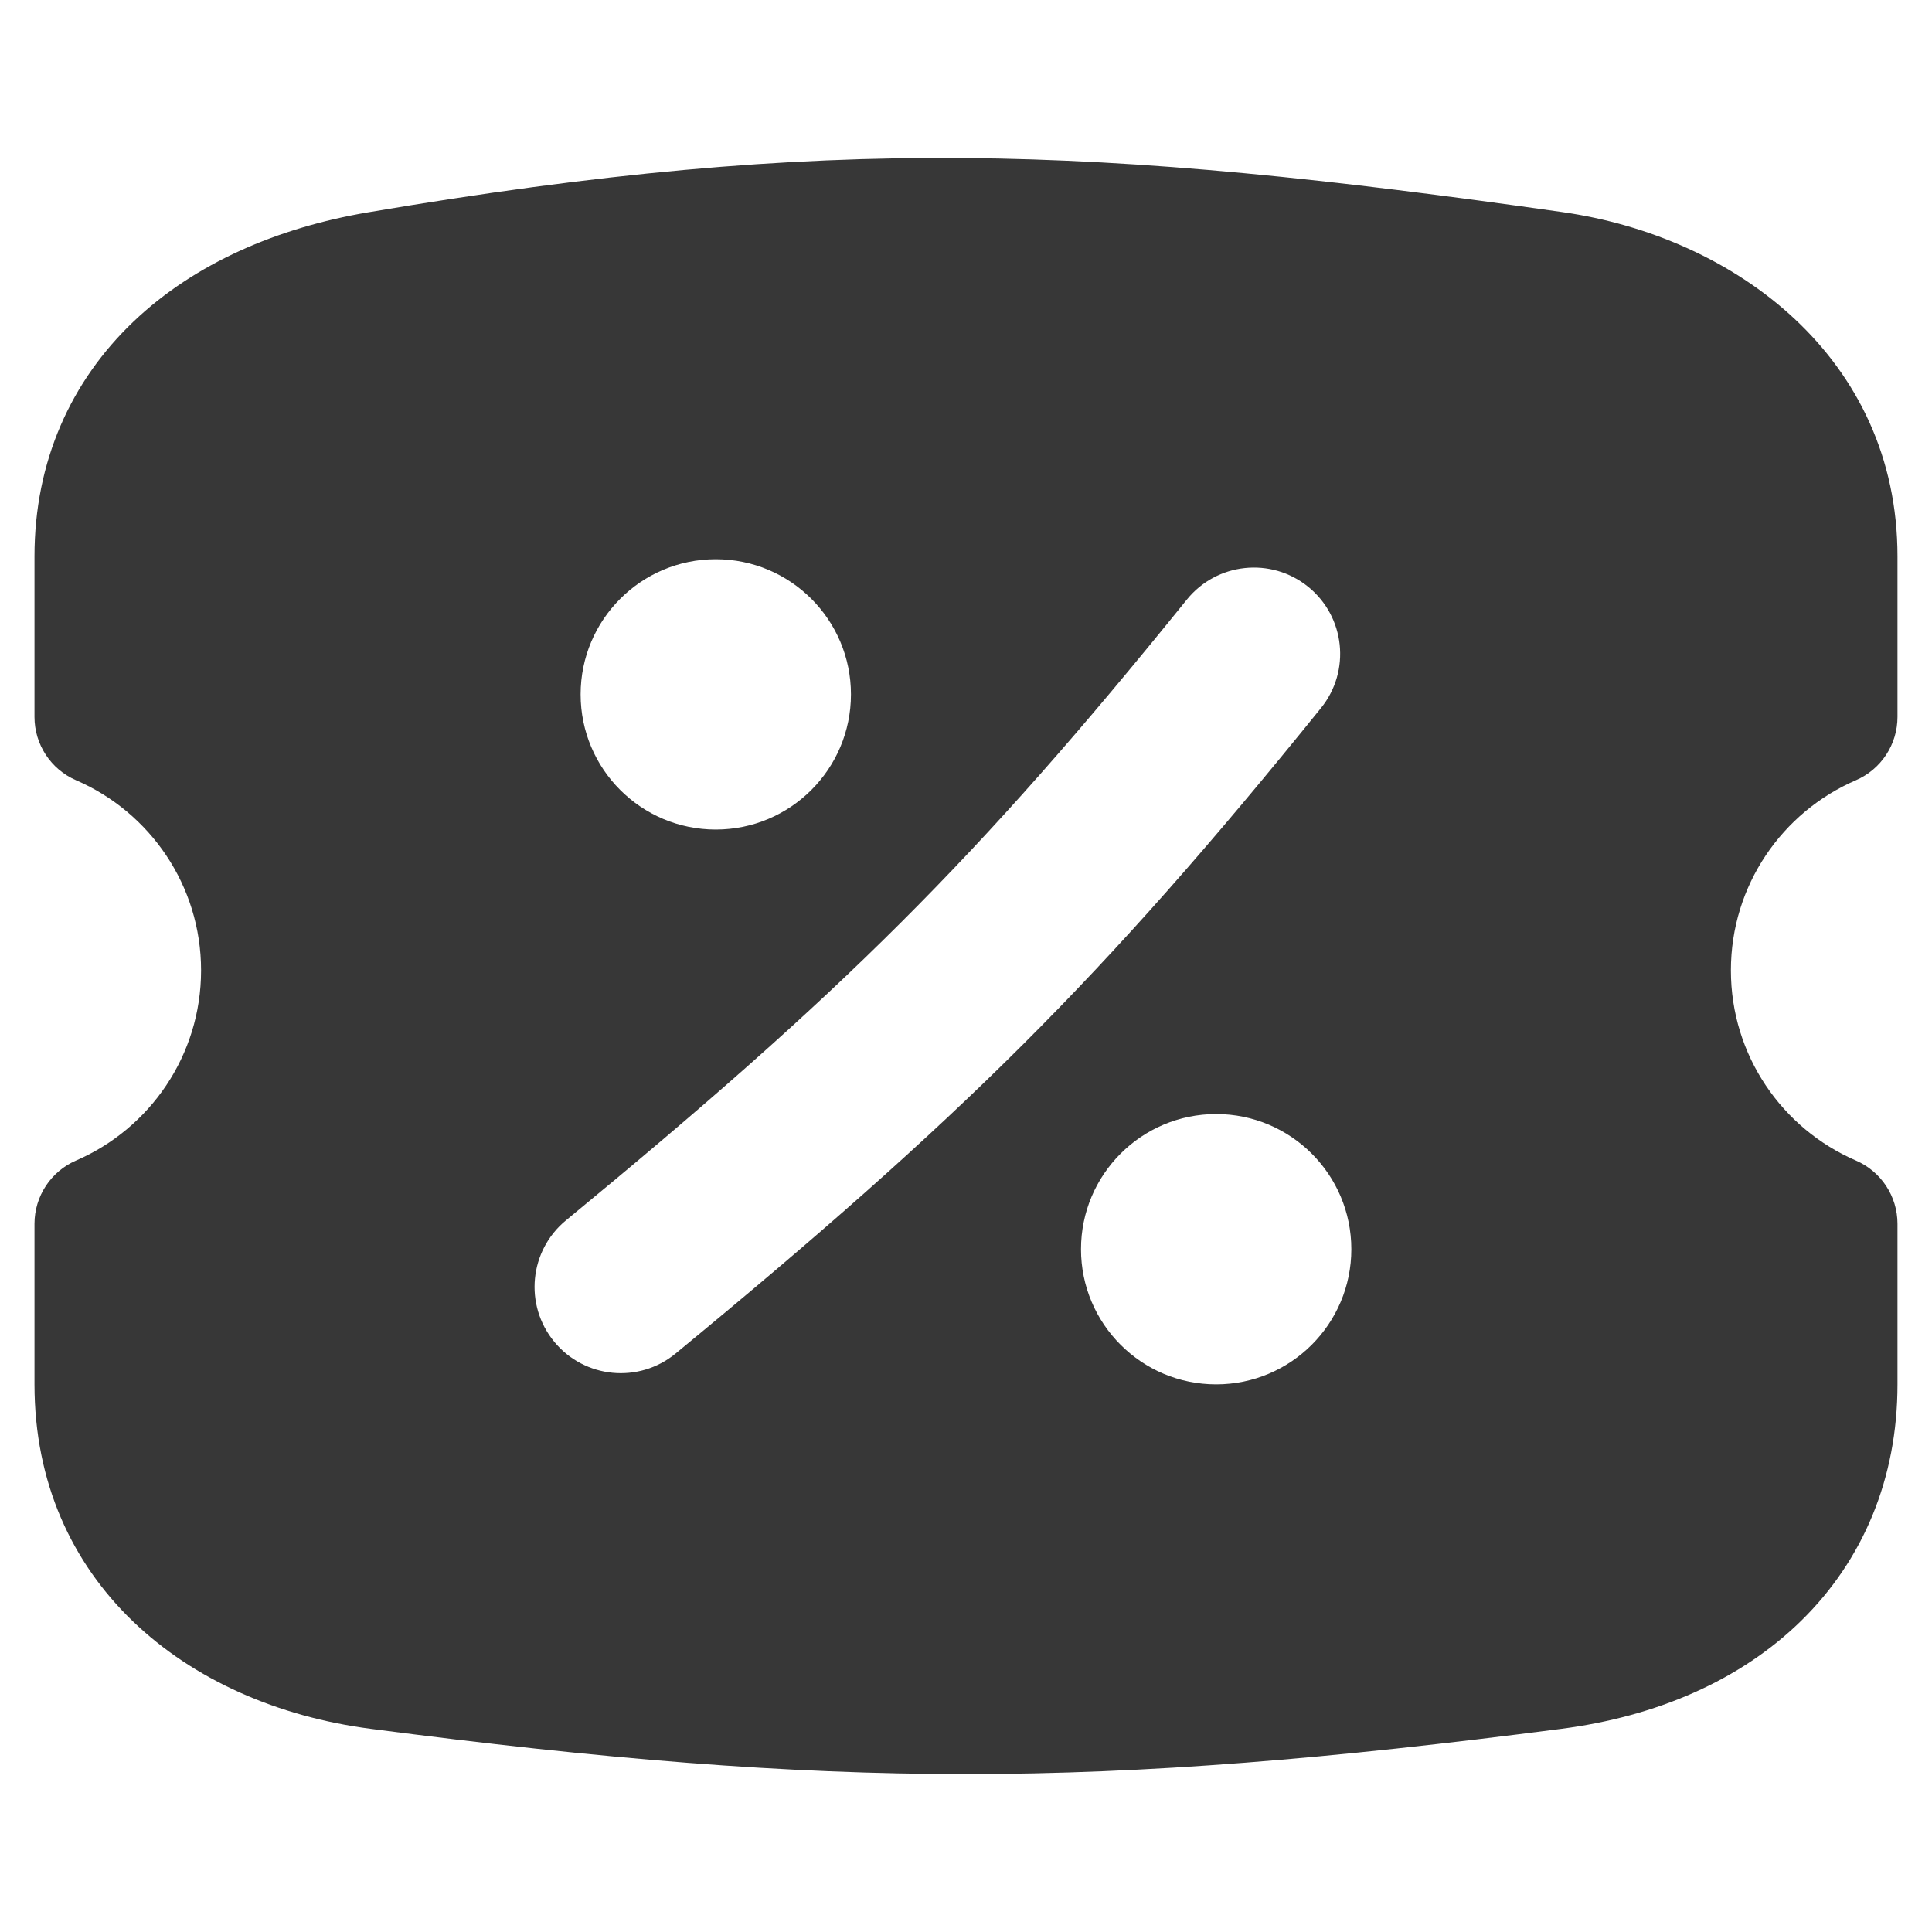
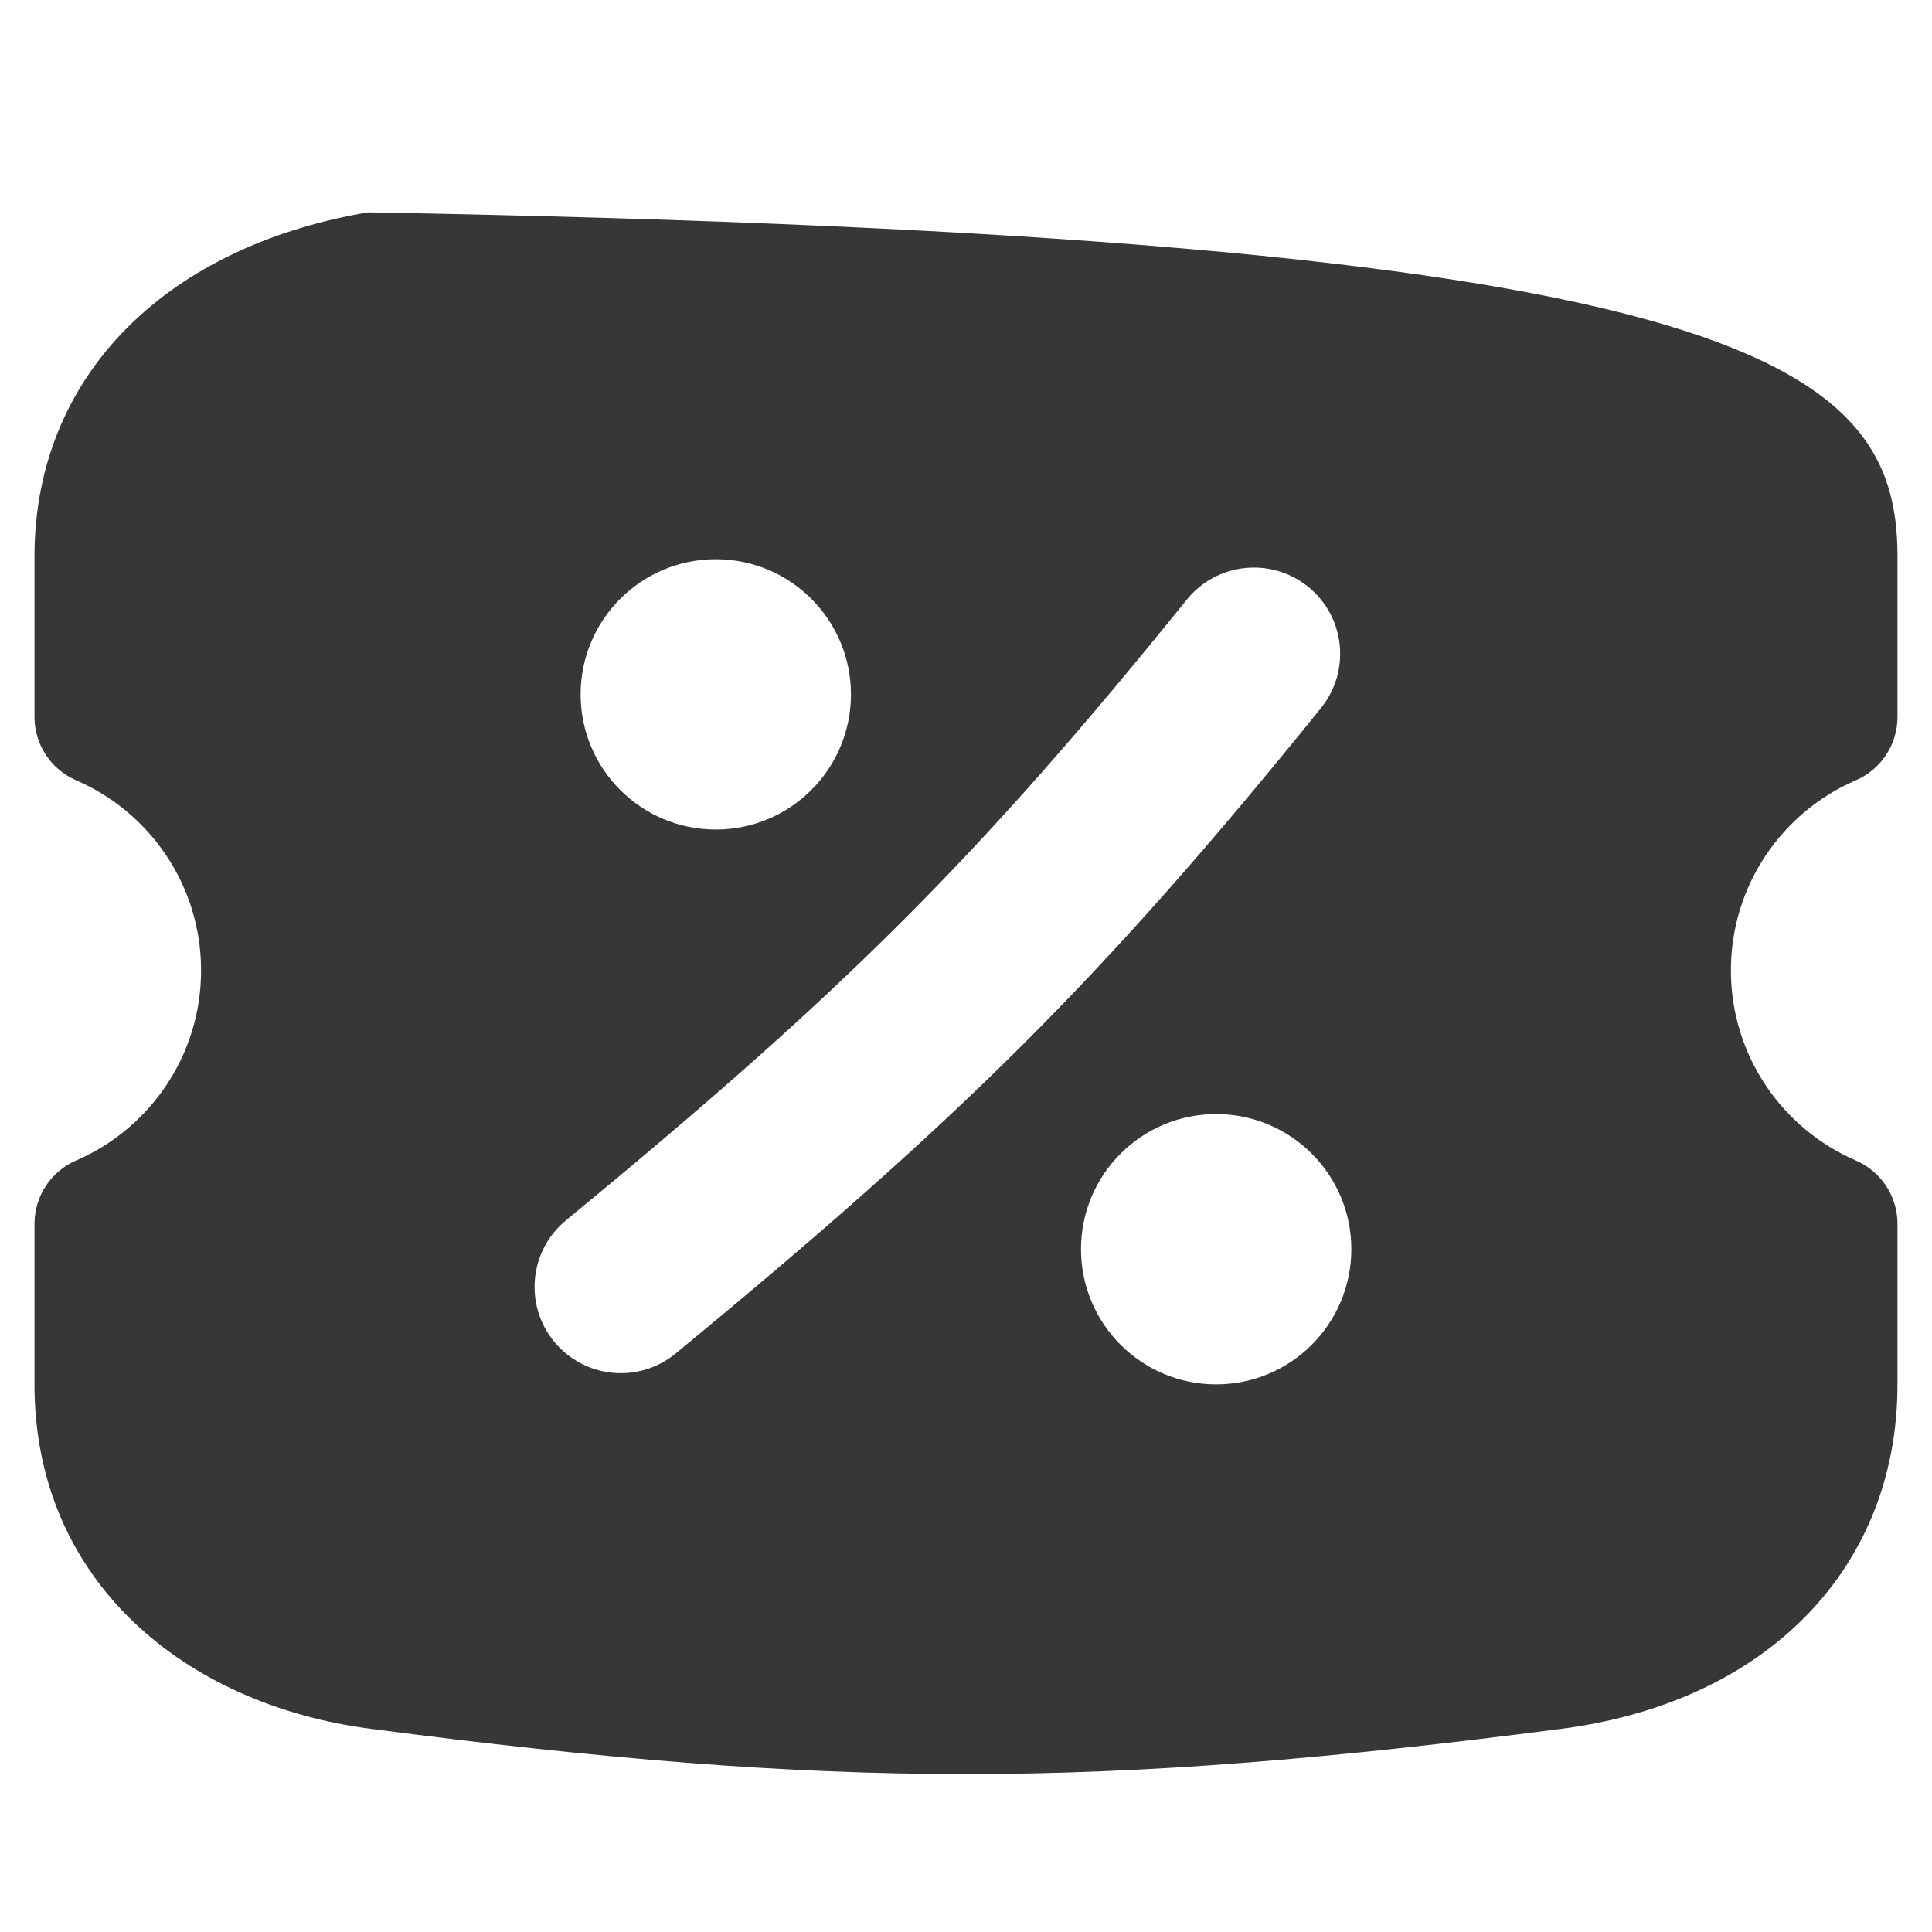
<svg xmlns="http://www.w3.org/2000/svg" width="80" height="80" viewBox="0 0 80 80" fill="none">
-   <path fill-rule="evenodd" clip-rule="evenodd" d="M15.236 8.793C34.376 5.547 45.439 6.047 64.687 8.781C71.872 9.802 78.571 14.835 78.571 23.039V29.686C78.571 30.826 77.893 31.857 76.847 32.309C73.798 33.627 71.673 36.66 71.673 40.181C71.673 43.703 73.798 46.736 76.847 48.054C77.893 48.506 78.571 49.537 78.571 50.676V57.324C78.571 61.215 77.152 64.594 74.585 67.111C72.054 69.592 68.574 71.078 64.652 71.587C45.444 74.077 34.59 74.094 15.344 71.586C7.637 70.582 1.428 65.458 1.428 57.324V50.677C1.428 49.537 2.105 48.506 3.151 48.054C6.201 46.736 8.326 43.704 8.326 40.181C8.326 36.659 6.201 33.627 3.151 32.309C2.105 31.857 1.428 30.826 1.428 29.686V23.039C1.428 19.093 2.947 15.772 5.533 13.311C8.068 10.898 11.497 9.427 15.236 8.793ZM35.236 28.753C35.236 31.844 32.73 34.35 29.639 34.35C26.548 34.35 24.042 31.844 24.042 28.753C24.042 25.662 26.548 23.156 29.639 23.156C32.73 23.156 35.236 25.662 35.236 28.753ZM50.359 57.324C53.45 57.324 55.956 54.818 55.956 51.727C55.956 48.636 53.45 46.13 50.359 46.13C47.268 46.13 44.762 48.636 44.762 51.727C44.762 54.818 47.268 57.324 50.359 57.324ZM54.7 29.317C55.94 27.782 55.7 25.533 54.165 24.294C52.63 23.055 50.382 23.295 49.143 24.83C40.452 35.596 34.845 41.143 23.437 50.531C21.914 51.784 21.695 54.035 22.949 55.558C24.202 57.081 26.453 57.3 27.976 56.046C39.713 46.387 45.672 40.501 54.7 29.317Z" fill="#373737" />
+   <path fill-rule="evenodd" clip-rule="evenodd" d="M15.236 8.793C71.872 9.802 78.571 14.835 78.571 23.039V29.686C78.571 30.826 77.893 31.857 76.847 32.309C73.798 33.627 71.673 36.66 71.673 40.181C71.673 43.703 73.798 46.736 76.847 48.054C77.893 48.506 78.571 49.537 78.571 50.676V57.324C78.571 61.215 77.152 64.594 74.585 67.111C72.054 69.592 68.574 71.078 64.652 71.587C45.444 74.077 34.59 74.094 15.344 71.586C7.637 70.582 1.428 65.458 1.428 57.324V50.677C1.428 49.537 2.105 48.506 3.151 48.054C6.201 46.736 8.326 43.704 8.326 40.181C8.326 36.659 6.201 33.627 3.151 32.309C2.105 31.857 1.428 30.826 1.428 29.686V23.039C1.428 19.093 2.947 15.772 5.533 13.311C8.068 10.898 11.497 9.427 15.236 8.793ZM35.236 28.753C35.236 31.844 32.73 34.35 29.639 34.35C26.548 34.35 24.042 31.844 24.042 28.753C24.042 25.662 26.548 23.156 29.639 23.156C32.73 23.156 35.236 25.662 35.236 28.753ZM50.359 57.324C53.45 57.324 55.956 54.818 55.956 51.727C55.956 48.636 53.45 46.13 50.359 46.13C47.268 46.13 44.762 48.636 44.762 51.727C44.762 54.818 47.268 57.324 50.359 57.324ZM54.7 29.317C55.94 27.782 55.7 25.533 54.165 24.294C52.63 23.055 50.382 23.295 49.143 24.83C40.452 35.596 34.845 41.143 23.437 50.531C21.914 51.784 21.695 54.035 22.949 55.558C24.202 57.081 26.453 57.3 27.976 56.046C39.713 46.387 45.672 40.501 54.7 29.317Z" fill="#373737" />
</svg>